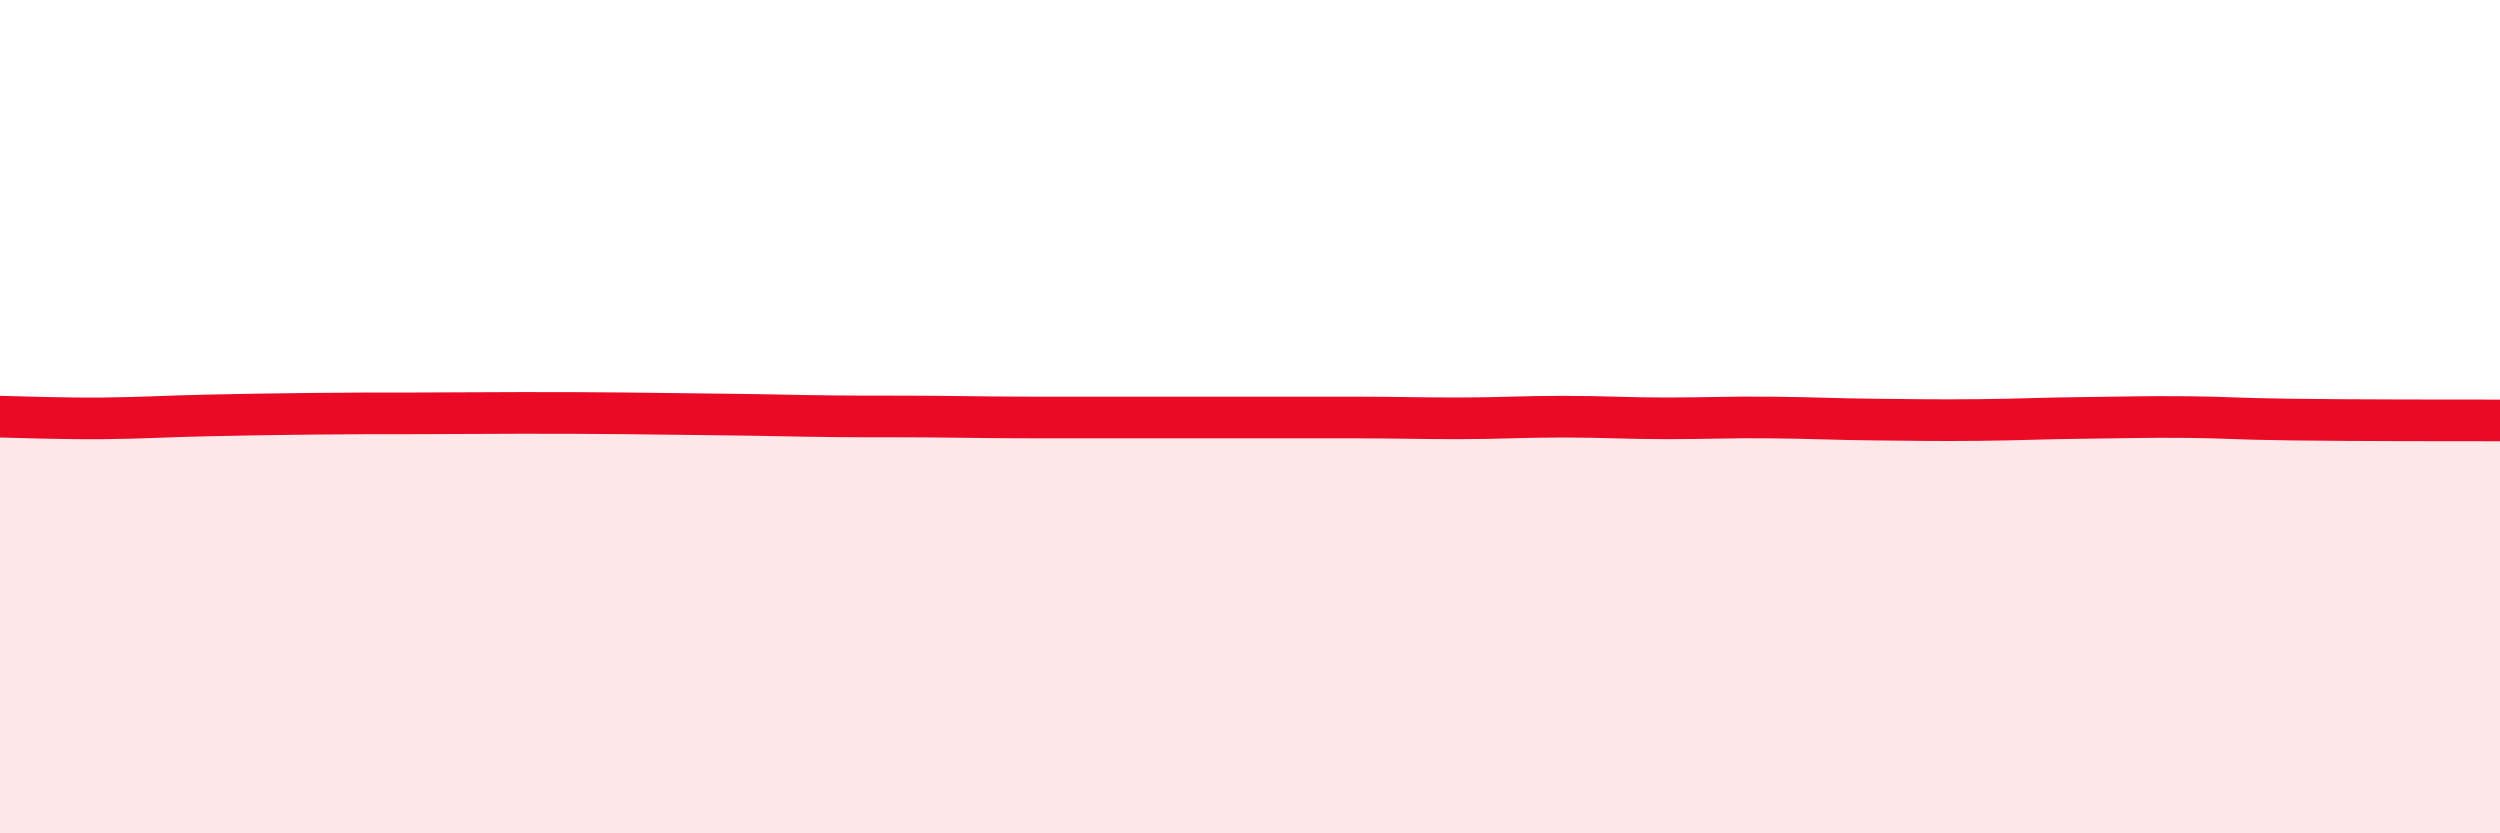
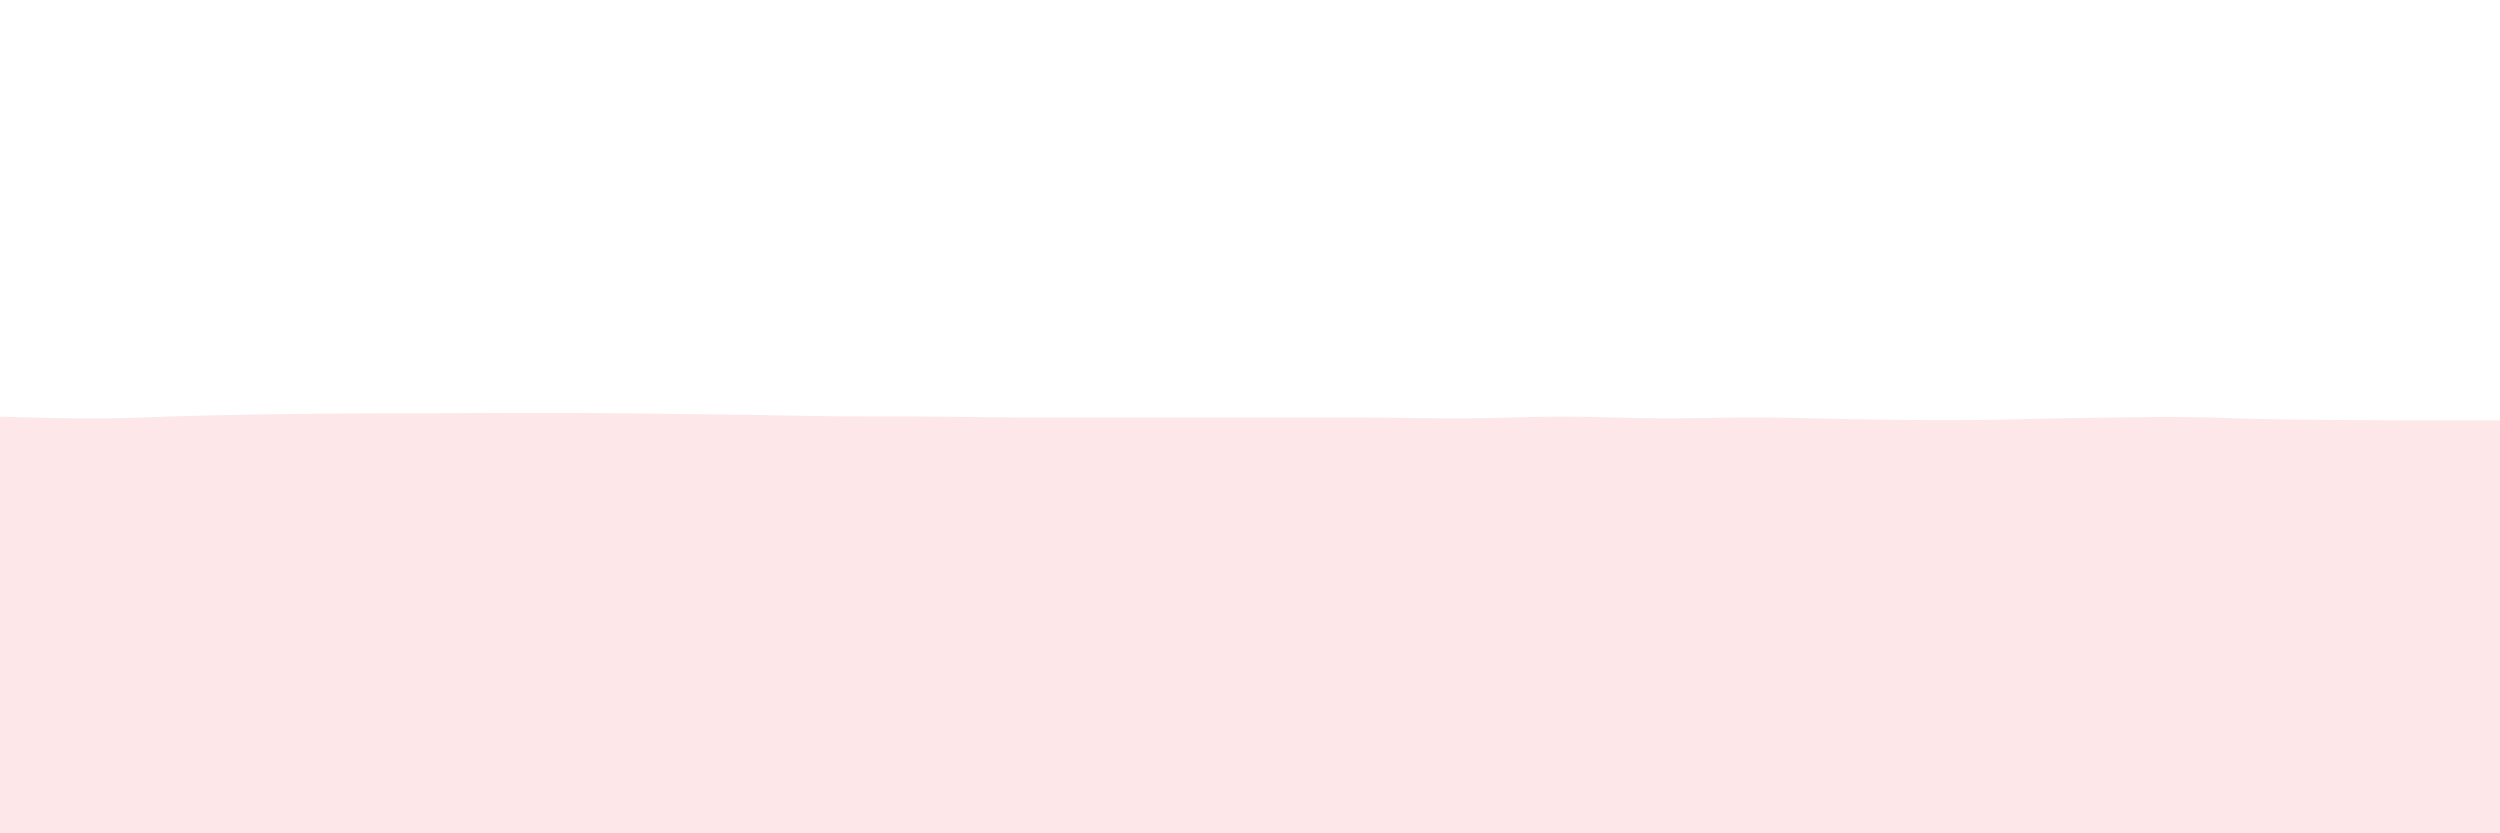
<svg xmlns="http://www.w3.org/2000/svg" width="60" height="20" viewBox="0 0 60 20">
  <path d="M 0,10 C 0.5,10.01 1.5,10.05 2.5,10.04 C 3.5,10.03 4,9.99 5,9.97 C 6,9.95 6.5,9.94 7.5,9.93 C 8.5,9.92 9,9.92 10,9.92 C 11,9.92 11.5,9.91 12.5,9.91 C 13.5,9.91 14,9.91 15,9.92 C 16,9.93 16.5,9.94 17.5,9.95 C 18.5,9.96 19,9.98 20,9.99 C 21,10 21.5,9.99 22.5,10 C 23.5,10.01 24,10.02 25,10.02 C 26,10.02 26.5,10.02 27.5,10.02 C 28.5,10.02 29,10.02 30,10.02 C 31,10.02 31.5,10.02 32.5,10.02 C 33.5,10.02 34,10.04 35,10.04 C 36,10.04 36.5,10 37.5,10 C 38.5,10 39,10.04 40,10.04 C 41,10.04 41.5,10.01 42.5,10.02 C 43.5,10.03 44,10.06 45,10.07 C 46,10.08 46.5,10.09 47.5,10.08 C 48.5,10.07 49,10.04 50,10.03 C 51,10.02 51.5,10 52.5,10.01 C 53.5,10.02 53.5,10.05 55,10.07 C 56.5,10.09 59,10.09 60,10.09L60 20L0 20Z" fill="#EB0A25" opacity="0.1" stroke-linecap="round" stroke-linejoin="round" />
-   <path d="M 0,10 C 0.5,10.01 1.5,10.05 2.5,10.04 C 3.5,10.03 4,9.99 5,9.97 C 6,9.95 6.5,9.94 7.5,9.93 C 8.5,9.92 9,9.92 10,9.92 C 11,9.92 11.5,9.91 12.5,9.91 C 13.5,9.91 14,9.91 15,9.92 C 16,9.93 16.5,9.94 17.5,9.95 C 18.5,9.96 19,9.98 20,9.99 C 21,10 21.5,9.99 22.5,10 C 23.5,10.01 24,10.02 25,10.02 C 26,10.02 26.5,10.02 27.5,10.02 C 28.5,10.02 29,10.02 30,10.02 C 31,10.02 31.5,10.02 32.5,10.02 C 33.5,10.02 34,10.04 35,10.04 C 36,10.04 36.5,10 37.5,10 C 38.5,10 39,10.04 40,10.04 C 41,10.04 41.5,10.01 42.5,10.02 C 43.5,10.03 44,10.06 45,10.07 C 46,10.08 46.5,10.09 47.5,10.08 C 48.5,10.07 49,10.04 50,10.03 C 51,10.02 51.5,10 52.5,10.01 C 53.5,10.02 53.5,10.05 55,10.07 C 56.5,10.09 59,10.09 60,10.09" stroke="#EB0A25" stroke-width="1" fill="none" stroke-linecap="round" stroke-linejoin="round" />
</svg>